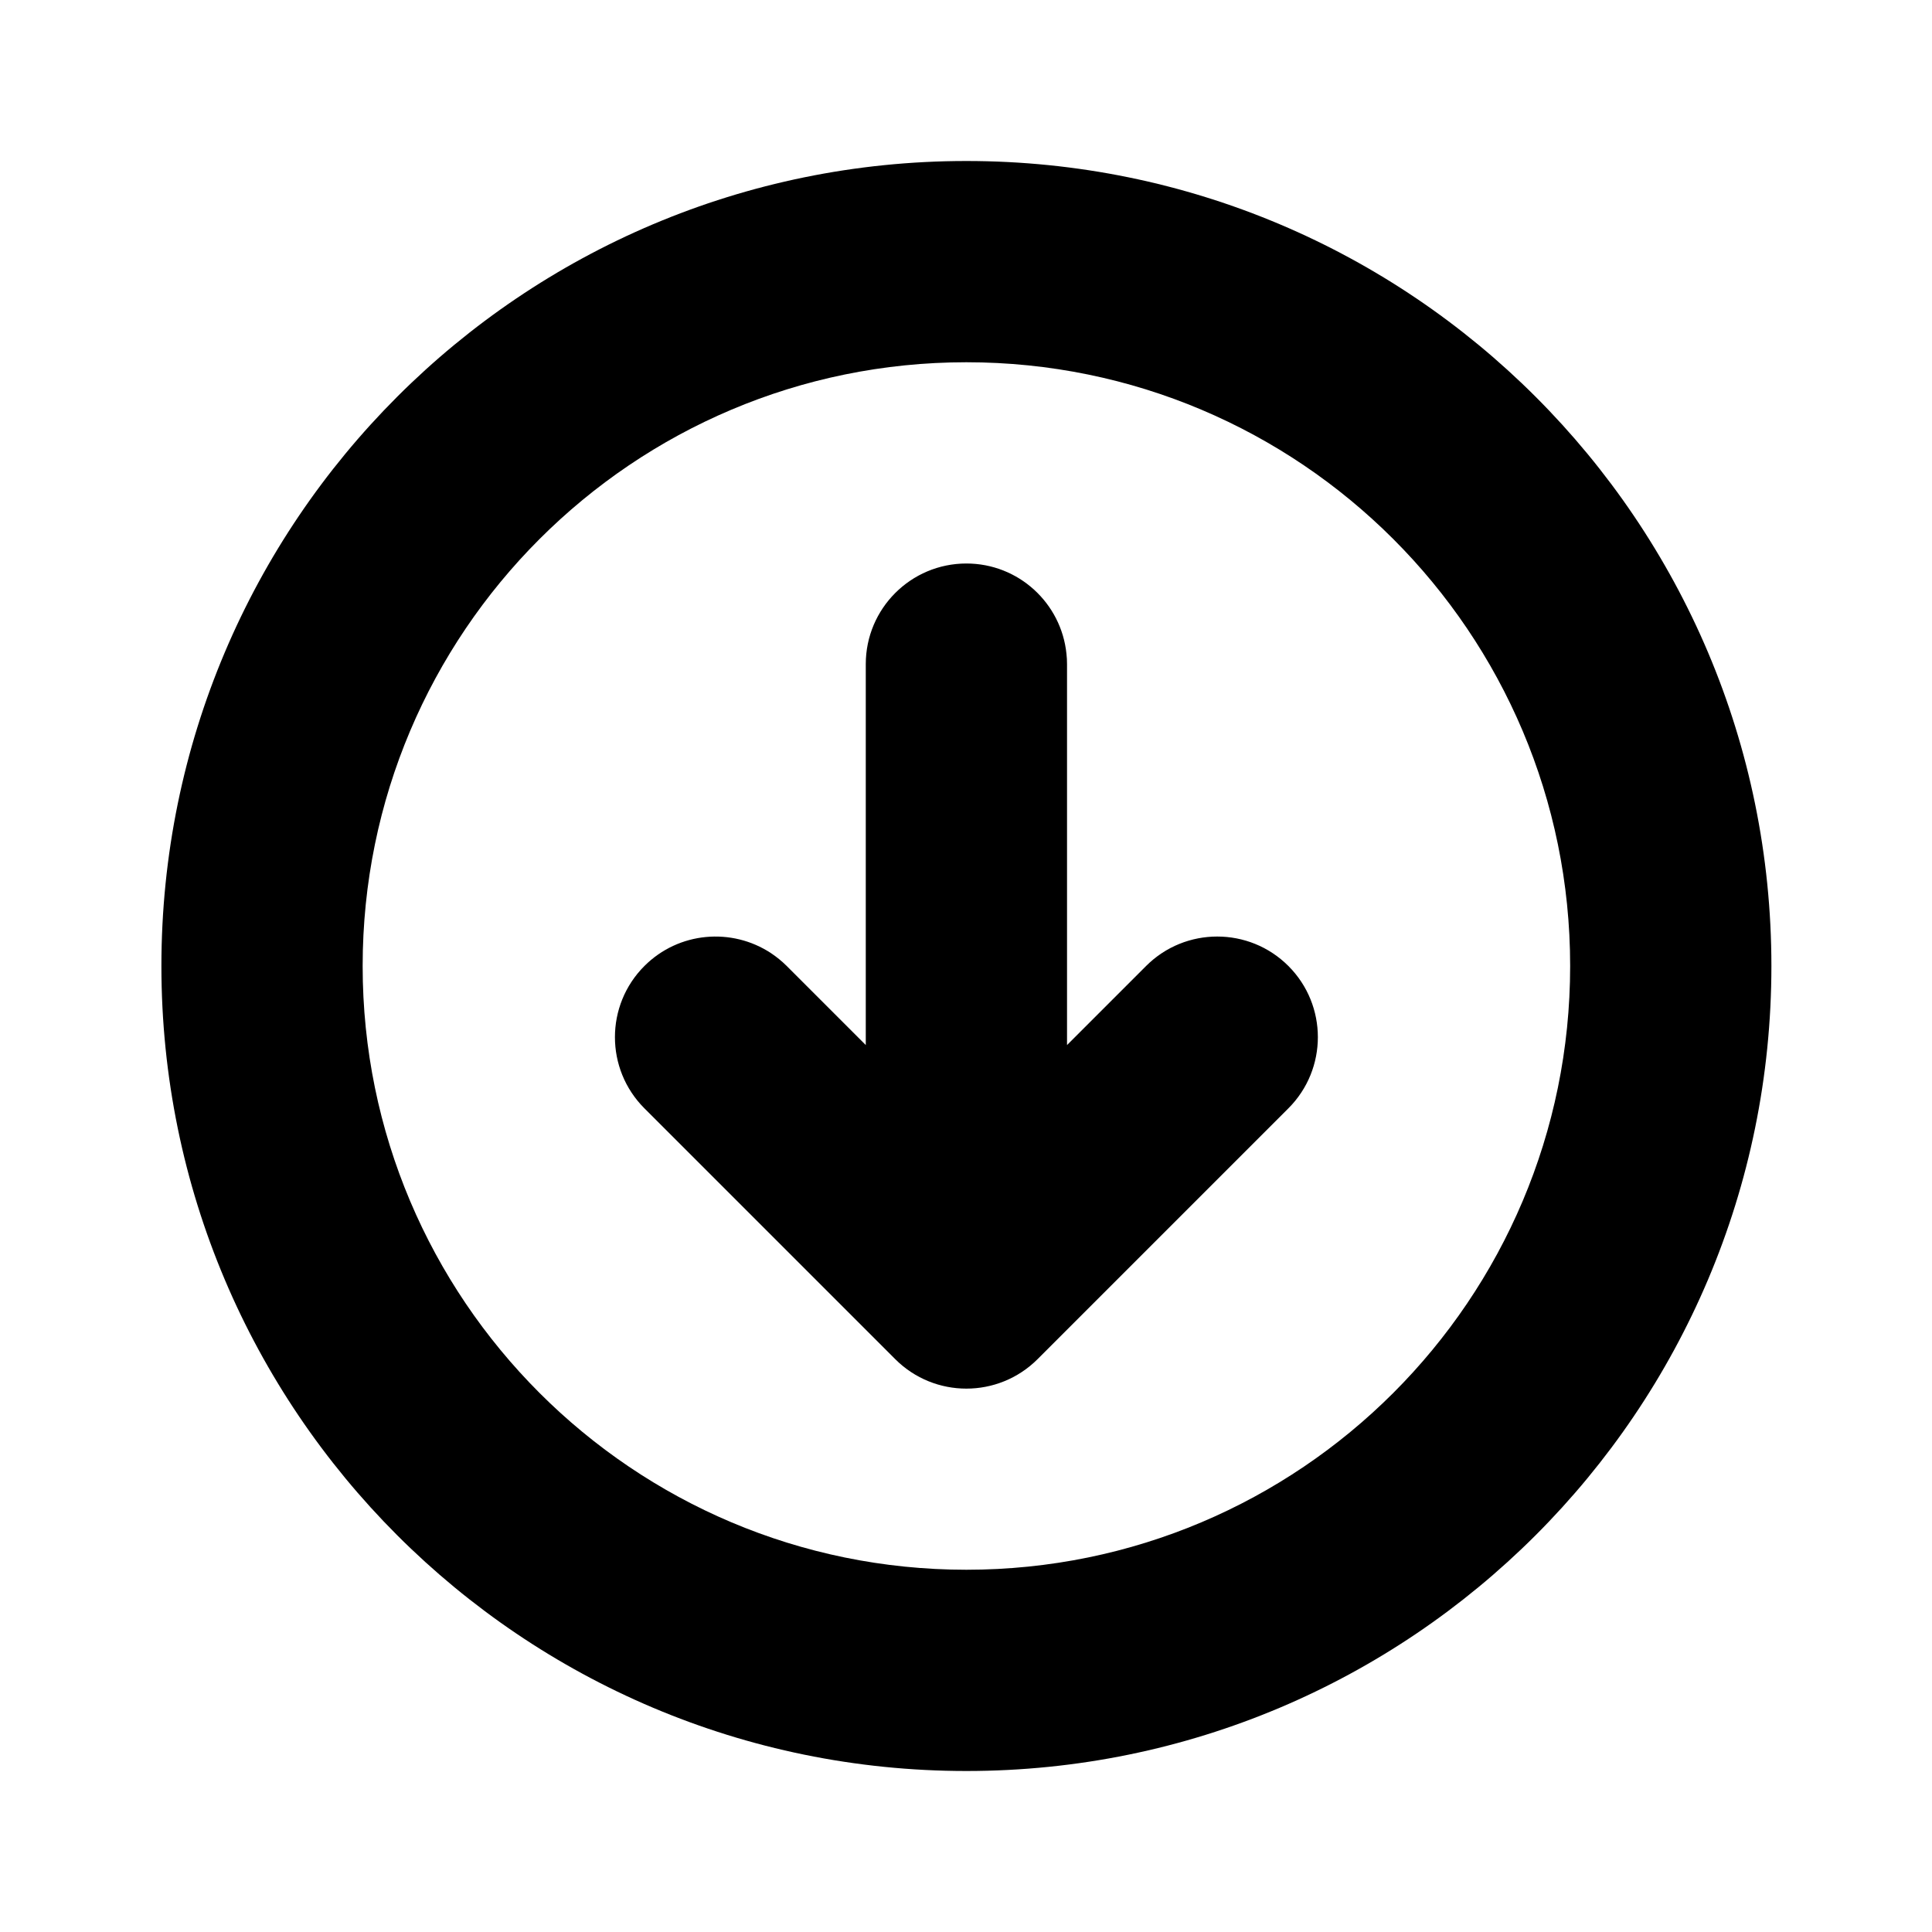
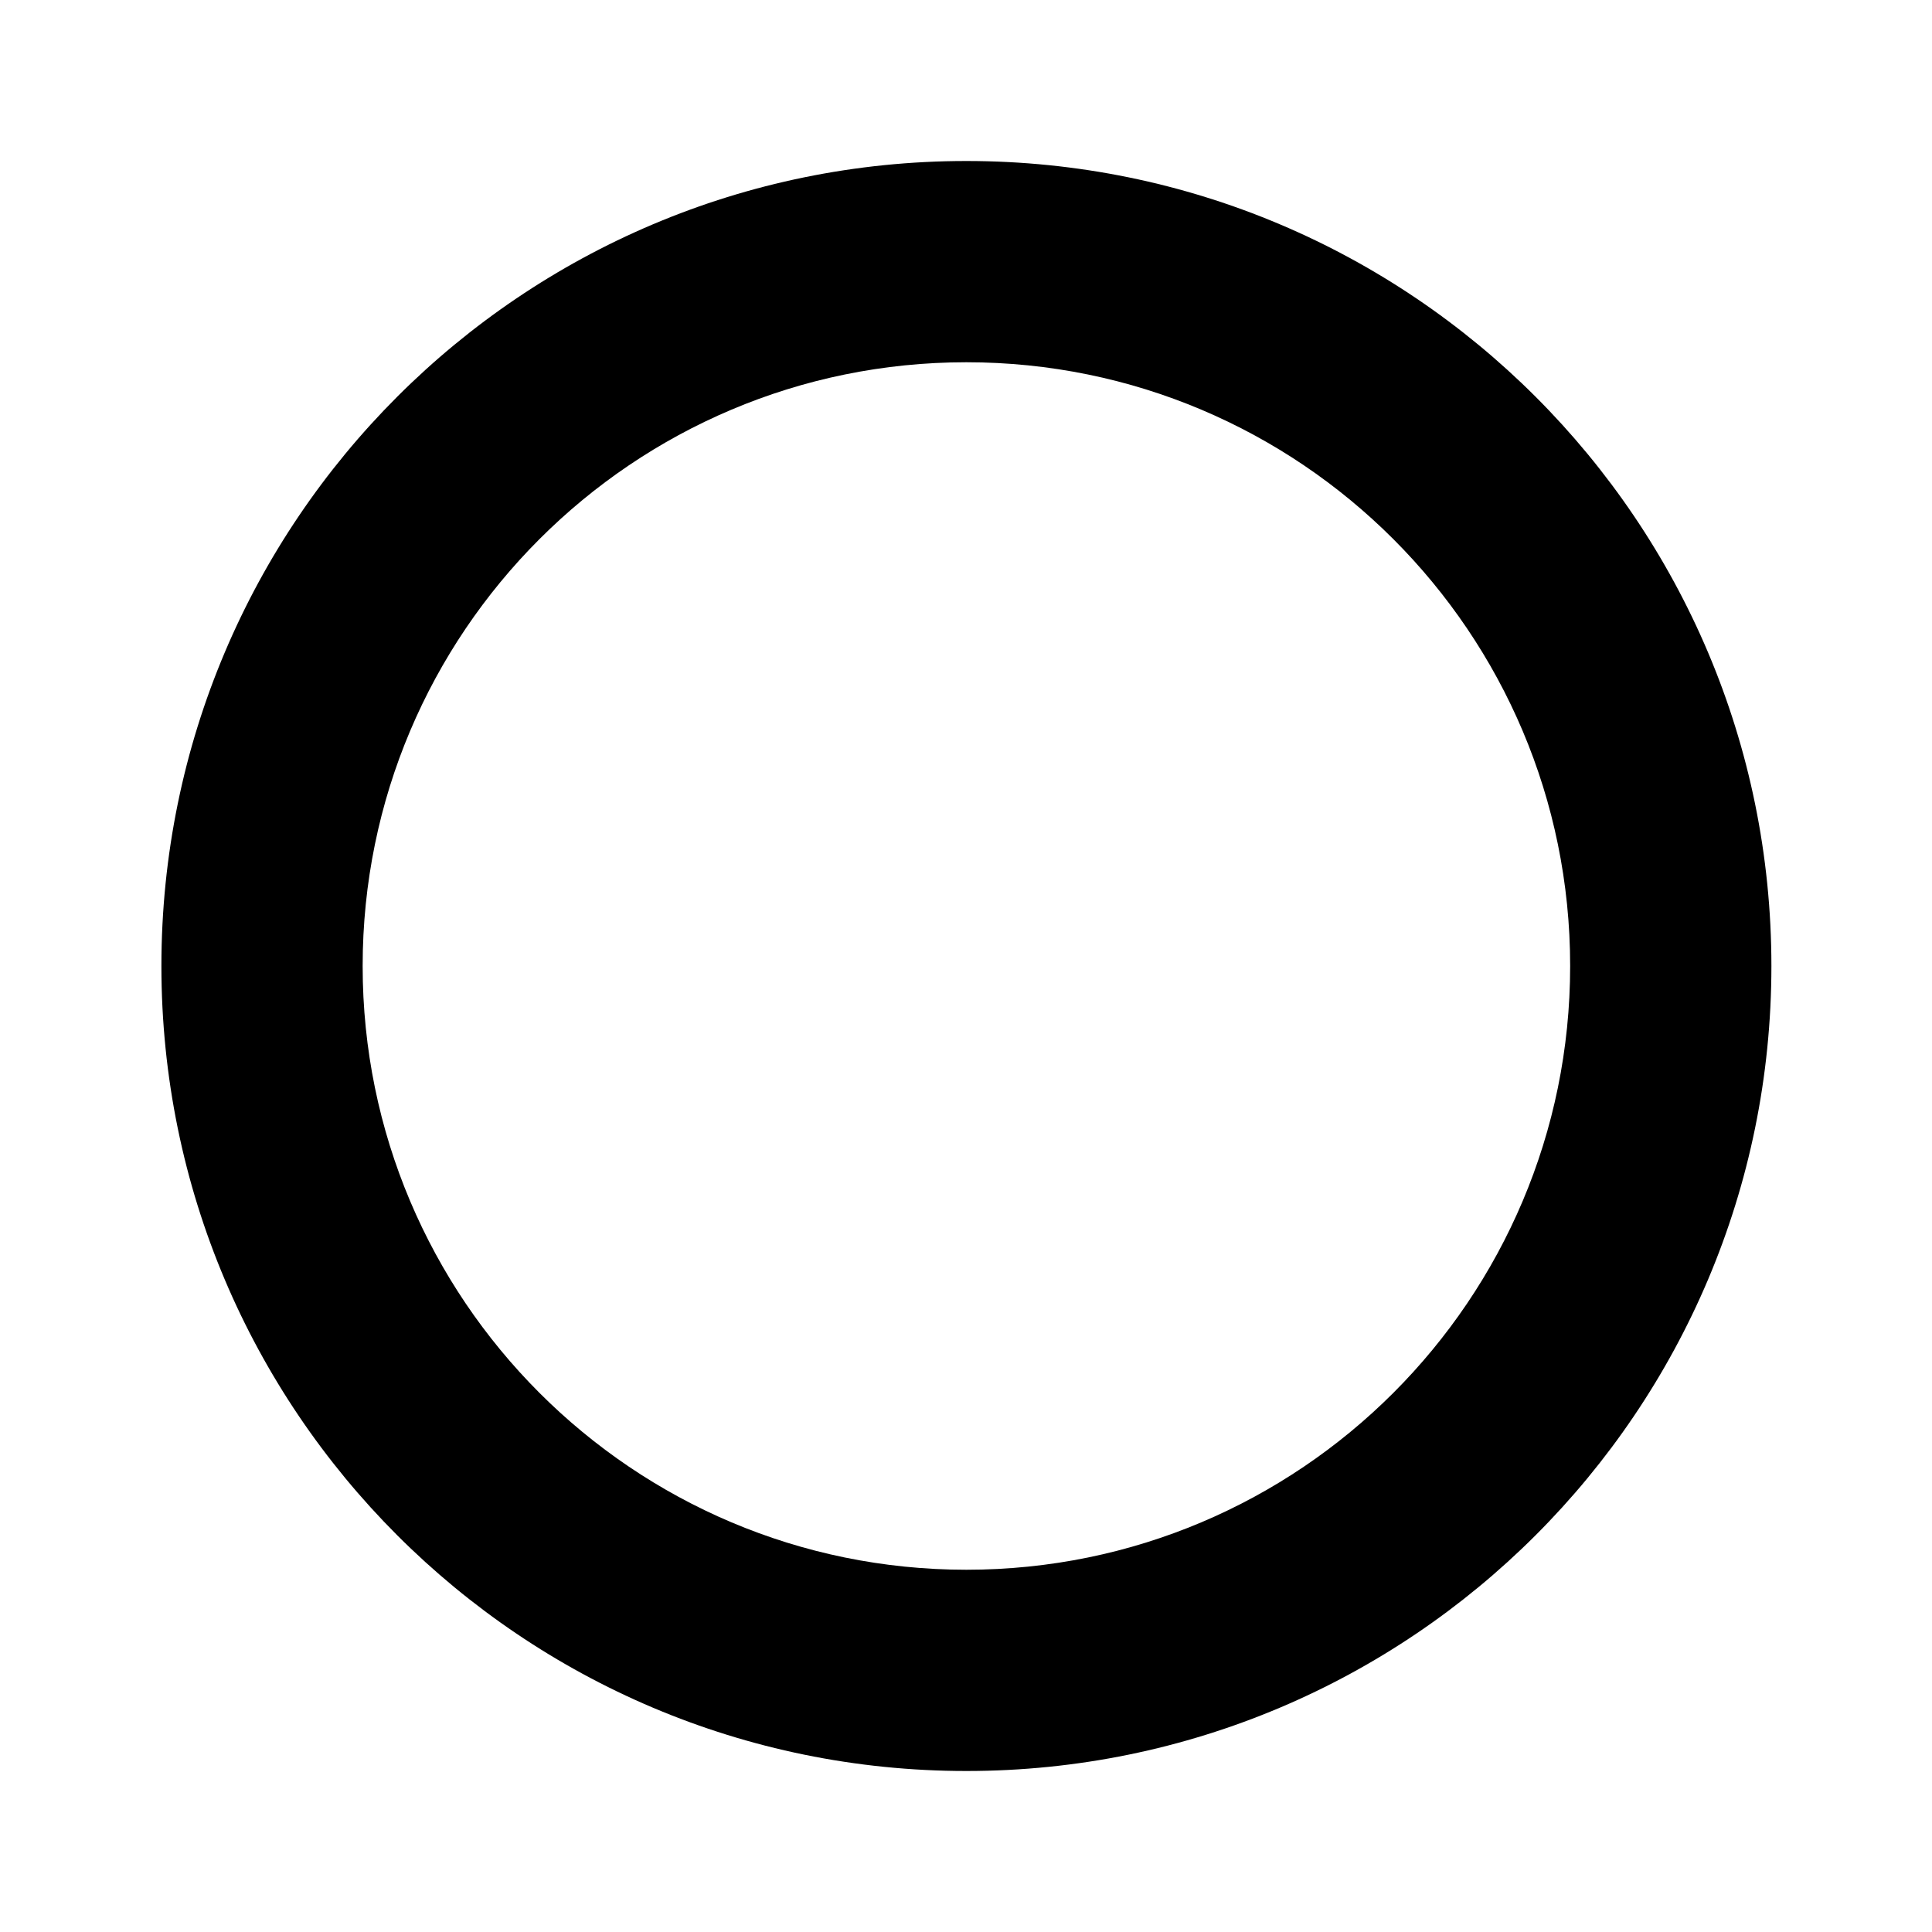
<svg xmlns="http://www.w3.org/2000/svg" width="24" height="24" viewBox="0 0 24 24" fill="none">
-   <path d="M14.237 12L13.255 12.982V8.25C13.255 8.207 13.253 8.164 13.248 8.122C13.184 7.492 12.652 7 12.005 7C11.315 7 10.755 7.56 10.755 8.25V12.982L9.773 12C9.712 11.939 9.646 11.886 9.577 11.84C9.091 11.52 8.432 11.573 8.005 12C7.517 12.488 7.517 13.28 8.005 13.768L11.121 16.884C11.609 17.372 12.4 17.372 12.889 16.884L16.005 13.768C16.493 13.28 16.493 12.488 16.005 12C15.517 11.512 14.725 11.512 14.237 12Z" fill="black" />
  <path fill-rule="evenodd" clip-rule="evenodd" d="M2.005 12C2.005 17.523 6.482 22 12.005 22C17.528 22 22.005 17.523 22.005 12C22.005 6.477 17.528 2 12.005 2C6.482 2 2.005 6.477 2.005 12ZM12.005 19.5C16.147 19.5 19.505 16.142 19.505 12C19.505 7.858 16.147 4.5 12.005 4.5C7.863 4.5 4.505 7.858 4.505 12C4.505 16.142 7.863 19.5 12.005 19.5Z" fill="black" />
</svg>